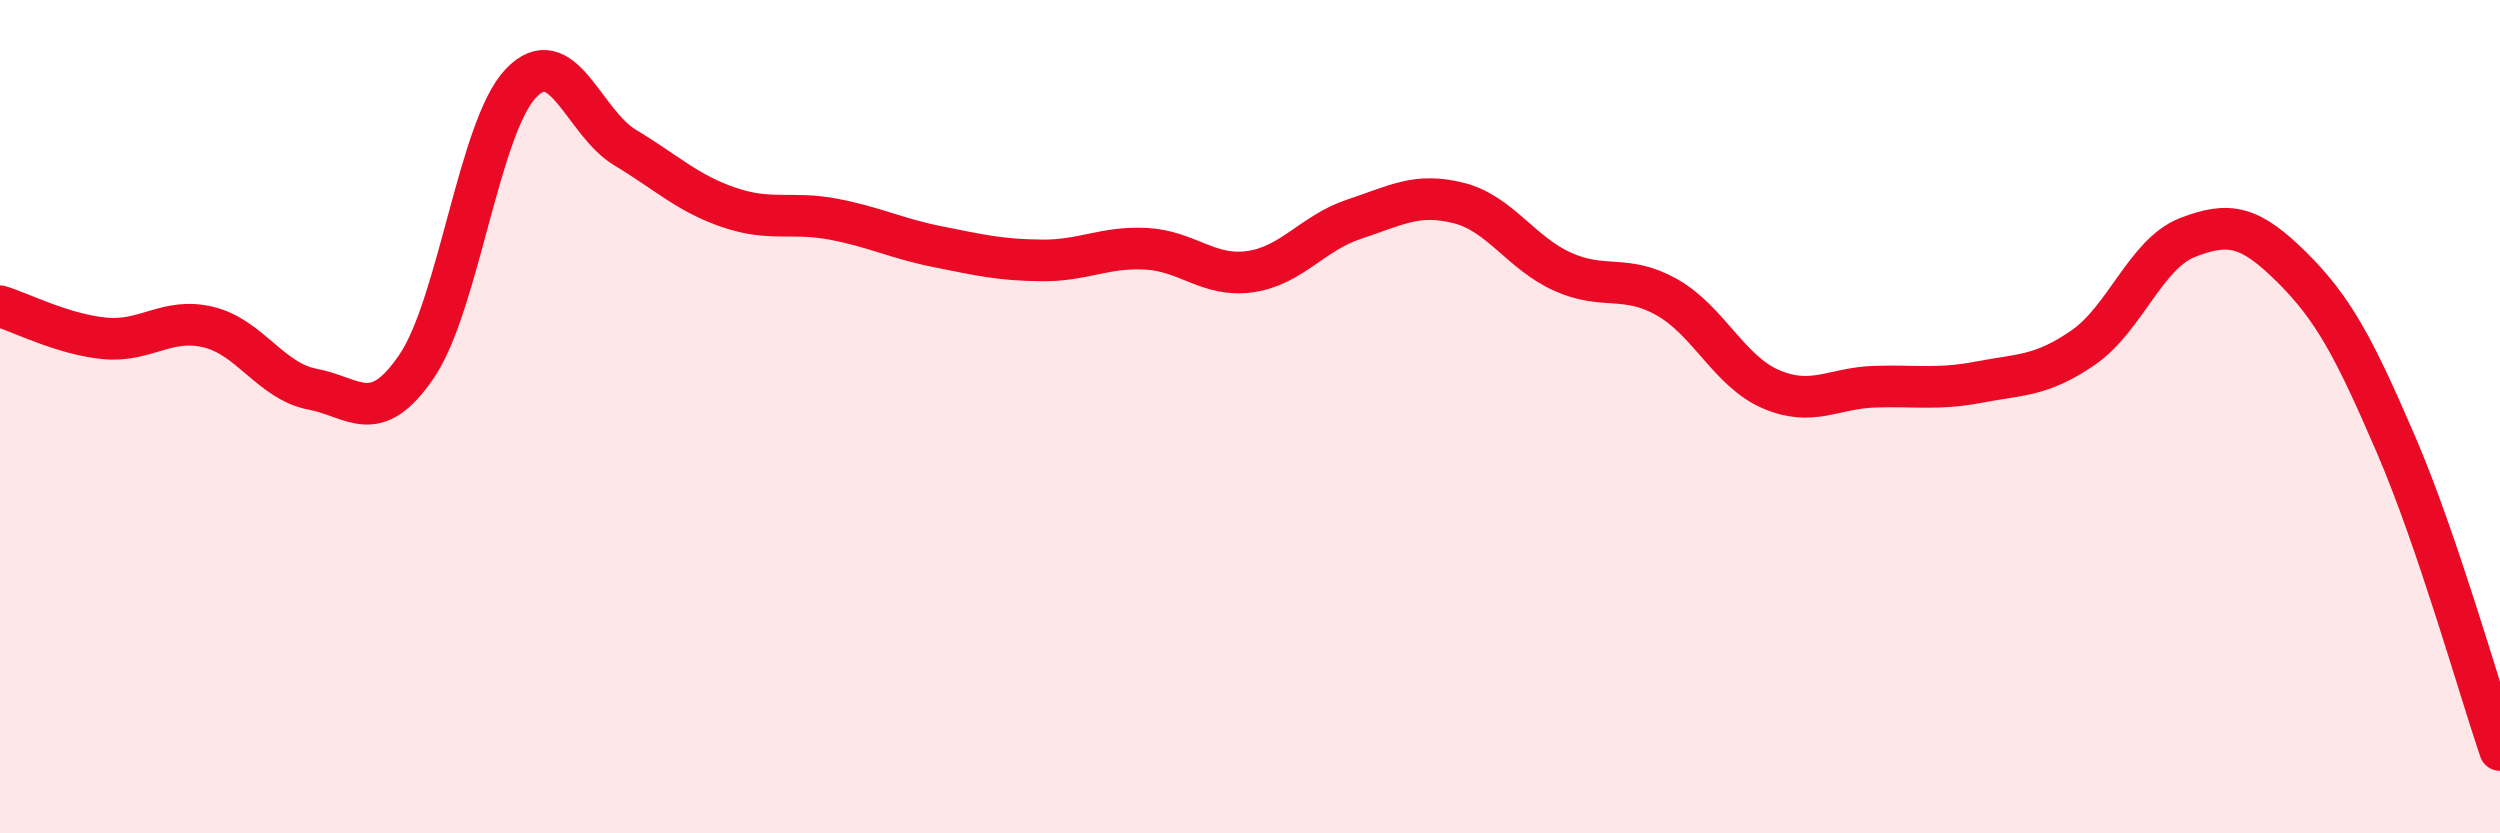
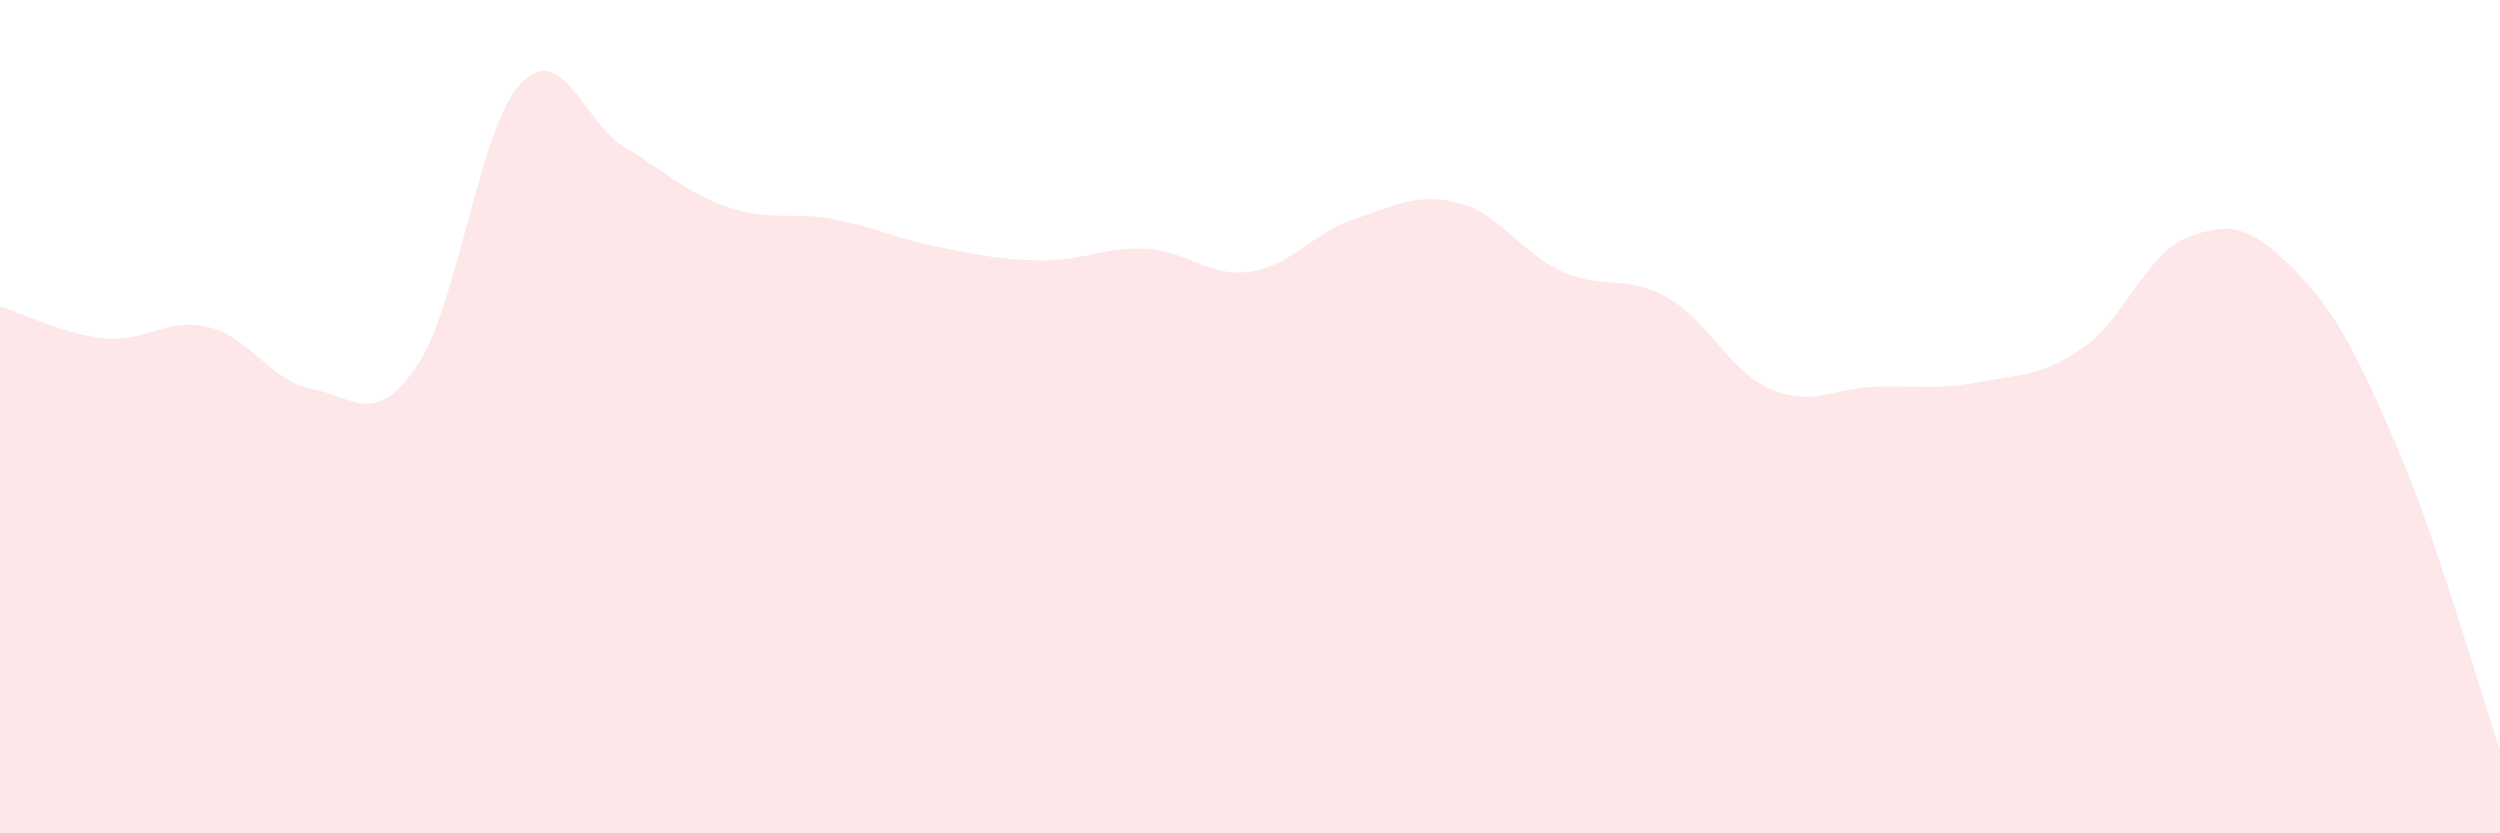
<svg xmlns="http://www.w3.org/2000/svg" width="60" height="20" viewBox="0 0 60 20">
  <path d="M 0,7.35 C 0.5,7.5 1.5,8.02 2.5,8.12 C 3.5,8.22 4,7.61 5,7.85 C 6,8.09 6.5,9.15 7.5,9.34 C 8.5,9.53 9,10.26 10,8.79 C 11,7.32 11.5,3.05 12.5,2 C 13.5,0.95 14,2.94 15,3.54 C 16,4.14 16.5,4.64 17.5,4.98 C 18.5,5.32 19,5.07 20,5.26 C 21,5.45 21.5,5.72 22.5,5.92 C 23.5,6.12 24,6.24 25,6.25 C 26,6.26 26.5,5.92 27.5,5.97 C 28.5,6.02 29,6.66 30,6.52 C 31,6.38 31.5,5.59 32.5,5.26 C 33.5,4.93 34,4.62 35,4.87 C 36,5.12 36.5,6.07 37.5,6.52 C 38.5,6.97 39,6.57 40,7.13 C 41,7.69 41.5,8.91 42.5,9.34 C 43.5,9.77 44,9.31 45,9.28 C 46,9.25 46.5,9.36 47.5,9.17 C 48.5,8.98 49,9.03 50,8.34 C 51,7.65 51.5,6.09 52.5,5.7 C 53.5,5.31 54,5.42 55,6.41 C 56,7.4 56.5,8.34 57.5,10.66 C 58.5,12.98 59.5,16.53 60,18L60 20L0 20Z" fill="#EB0A25" opacity="0.1" stroke-linecap="round" stroke-linejoin="round" />
-   <path d="M 0,7.35 C 0.5,7.5 1.5,8.02 2.5,8.12 C 3.5,8.22 4,7.61 5,7.85 C 6,8.09 6.5,9.15 7.5,9.34 C 8.5,9.53 9,10.26 10,8.79 C 11,7.32 11.5,3.05 12.5,2 C 13.5,0.95 14,2.94 15,3.54 C 16,4.14 16.5,4.64 17.5,4.98 C 18.5,5.32 19,5.07 20,5.26 C 21,5.45 21.5,5.72 22.5,5.92 C 23.5,6.12 24,6.24 25,6.25 C 26,6.26 26.5,5.92 27.5,5.97 C 28.5,6.02 29,6.66 30,6.52 C 31,6.38 31.5,5.59 32.5,5.26 C 33.5,4.93 34,4.62 35,4.87 C 36,5.12 36.5,6.07 37.5,6.52 C 38.5,6.97 39,6.57 40,7.13 C 41,7.69 41.5,8.91 42.5,9.34 C 43.5,9.77 44,9.31 45,9.28 C 46,9.25 46.5,9.36 47.5,9.17 C 48.5,8.98 49,9.03 50,8.34 C 51,7.65 51.5,6.09 52.5,5.7 C 53.5,5.31 54,5.42 55,6.41 C 56,7.4 56.5,8.34 57.5,10.66 C 58.5,12.98 59.5,16.53 60,18" stroke="#EB0A25" stroke-width="1" fill="none" stroke-linecap="round" stroke-linejoin="round" />
</svg>